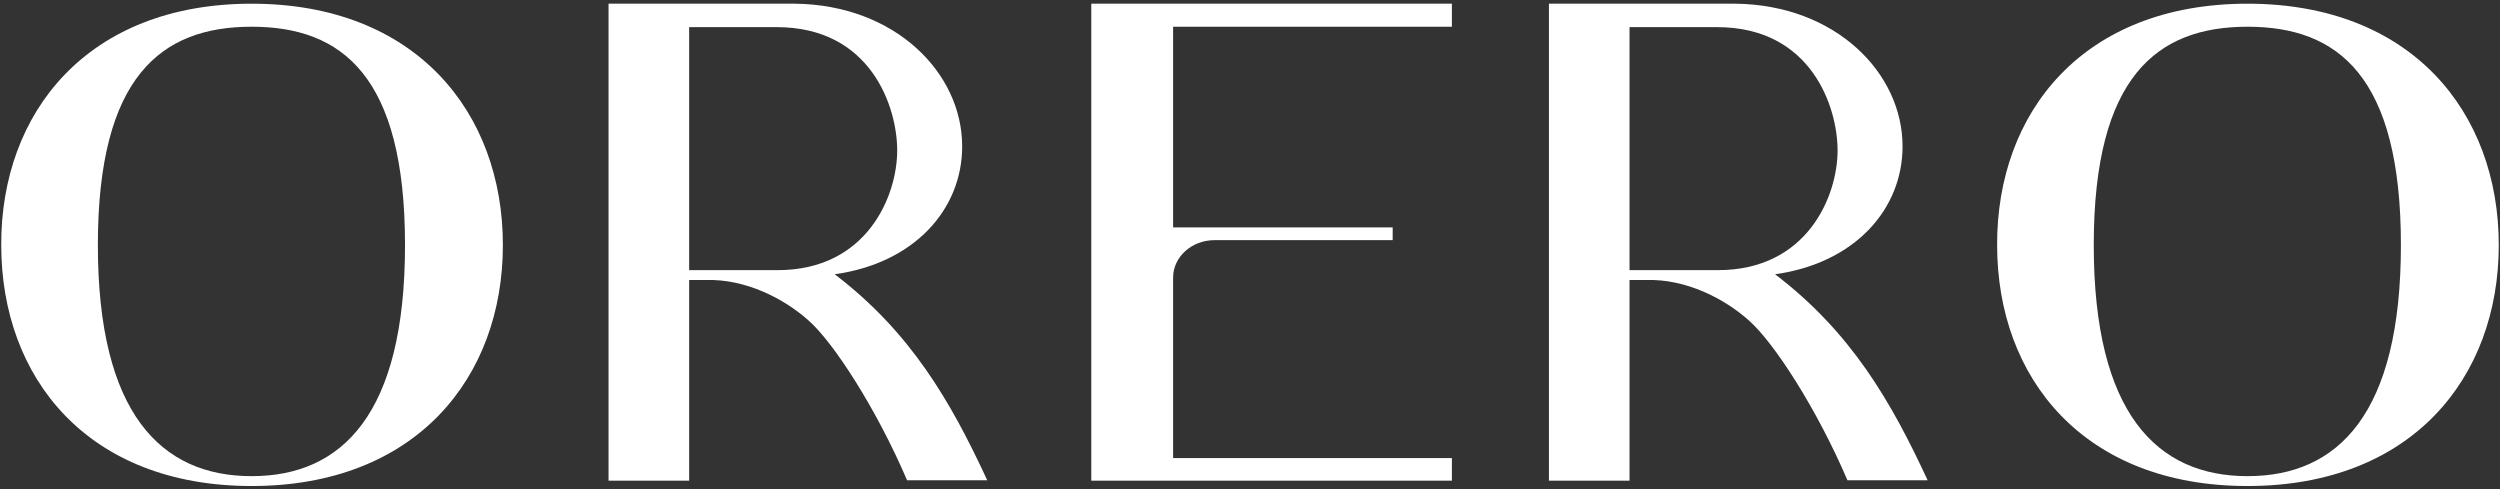
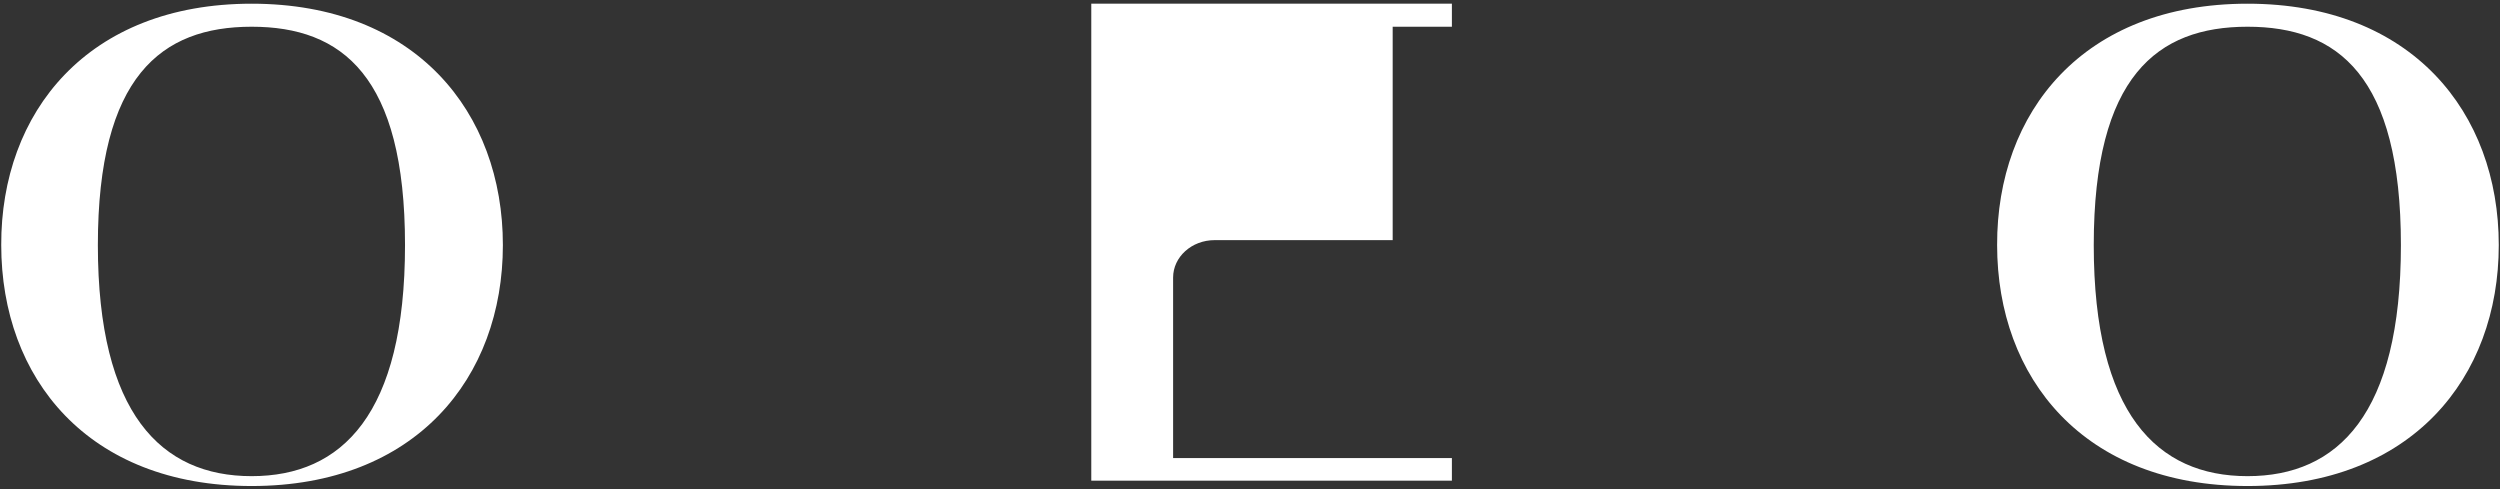
<svg xmlns="http://www.w3.org/2000/svg" width="608" height="119" viewBox="0 0 608 119" fill="none">
  <rect x="0" y="0" width="608" height="119" fill="#333333" stroke="none" />
-   <path d="M193.4 0.9C217.7 1.2 234 17.7 234 35.6C234 50.9 222.4 64 203 66.7C221.5 80.8 231.2 97.6 240.1 116.8H220.6C213.1 99.3 202.7 83.3 196.7 78C190.7 72.6 181.3 67.8 171.7 68.1H167.6V116.9H148V0.9H193.4ZM167.6 65.7H189.1C210.9 65.7 218.2 47.6 218.2 36.6C218.2 26 211.8 6.6 188.9 6.6H167.6V65.7Z" fill="white" />
-   <path d="M422.1 0.9C446.4 1.2 462.7 17.7 462.7 35.6C462.7 50.9 451.1 64 431.7 66.7C450.2 80.8 459.9 97.6 468.8 116.8H449.3C441.8 99.3 431.4 83.3 425.4 78C419.4 72.6 410 67.8 400.4 68.1H396.3V116.9H376.7V0.9H422.1ZM396.3 65.7H417.8C439.6 65.7 446.9 47.6 446.9 36.6C446.9 26 440.5 6.6 417.6 6.6H396.3V65.7Z" fill="white" />
-   <path d="M265.4 116.9V0.9H285.3H353.1V6.5H285.3V55.3H338.7V58.4H295.4C289.8 58.4 285.3 62.5 285.3 67.5V111.4H353.1V116.9H265.4Z" fill="white" />
+   <path d="M265.4 116.9V0.9H285.3H353.1V6.5H285.3H338.7V58.4H295.4C289.8 58.4 285.3 62.5 285.3 67.5V111.4H353.1V116.9H265.4Z" fill="white" />
  <path d="M546.6 0.9C586.5 0.9 607.7 27.3 607.7 59.6C607.7 91.9 586.5 118.2 546.6 118.2C506.7 118.2 485.7 91.9 485.7 59.6C485.6 27.3 506.6 0.9 546.6 0.9ZM546.6 6.5C524.6 6.5 509.2 18.6 509.2 59.6C509.2 100.6 524.6 115.8 546.6 115.8C568.6 115.8 583.9 100.7 583.9 59.6C583.9 18.5 568.6 6.5 546.6 6.5Z" fill="white" />
  <path d="M61.2 0.9C101.1 0.9 122.3 27.3 122.3 59.6C122.3 91.9 101.1 118.2 61.2 118.2C21.3 118.2 0.3 91.9 0.3 59.6C0.2 27.3 21.3 0.9 61.2 0.9ZM61.2 6.5C39.2 6.5 23.8 18.6 23.8 59.6C23.8 100.6 39.2 115.8 61.2 115.8C83.2 115.8 98.5 100.7 98.5 59.6C98.5 18.5 83.2 6.5 61.2 6.5Z" fill="white" />
</svg>